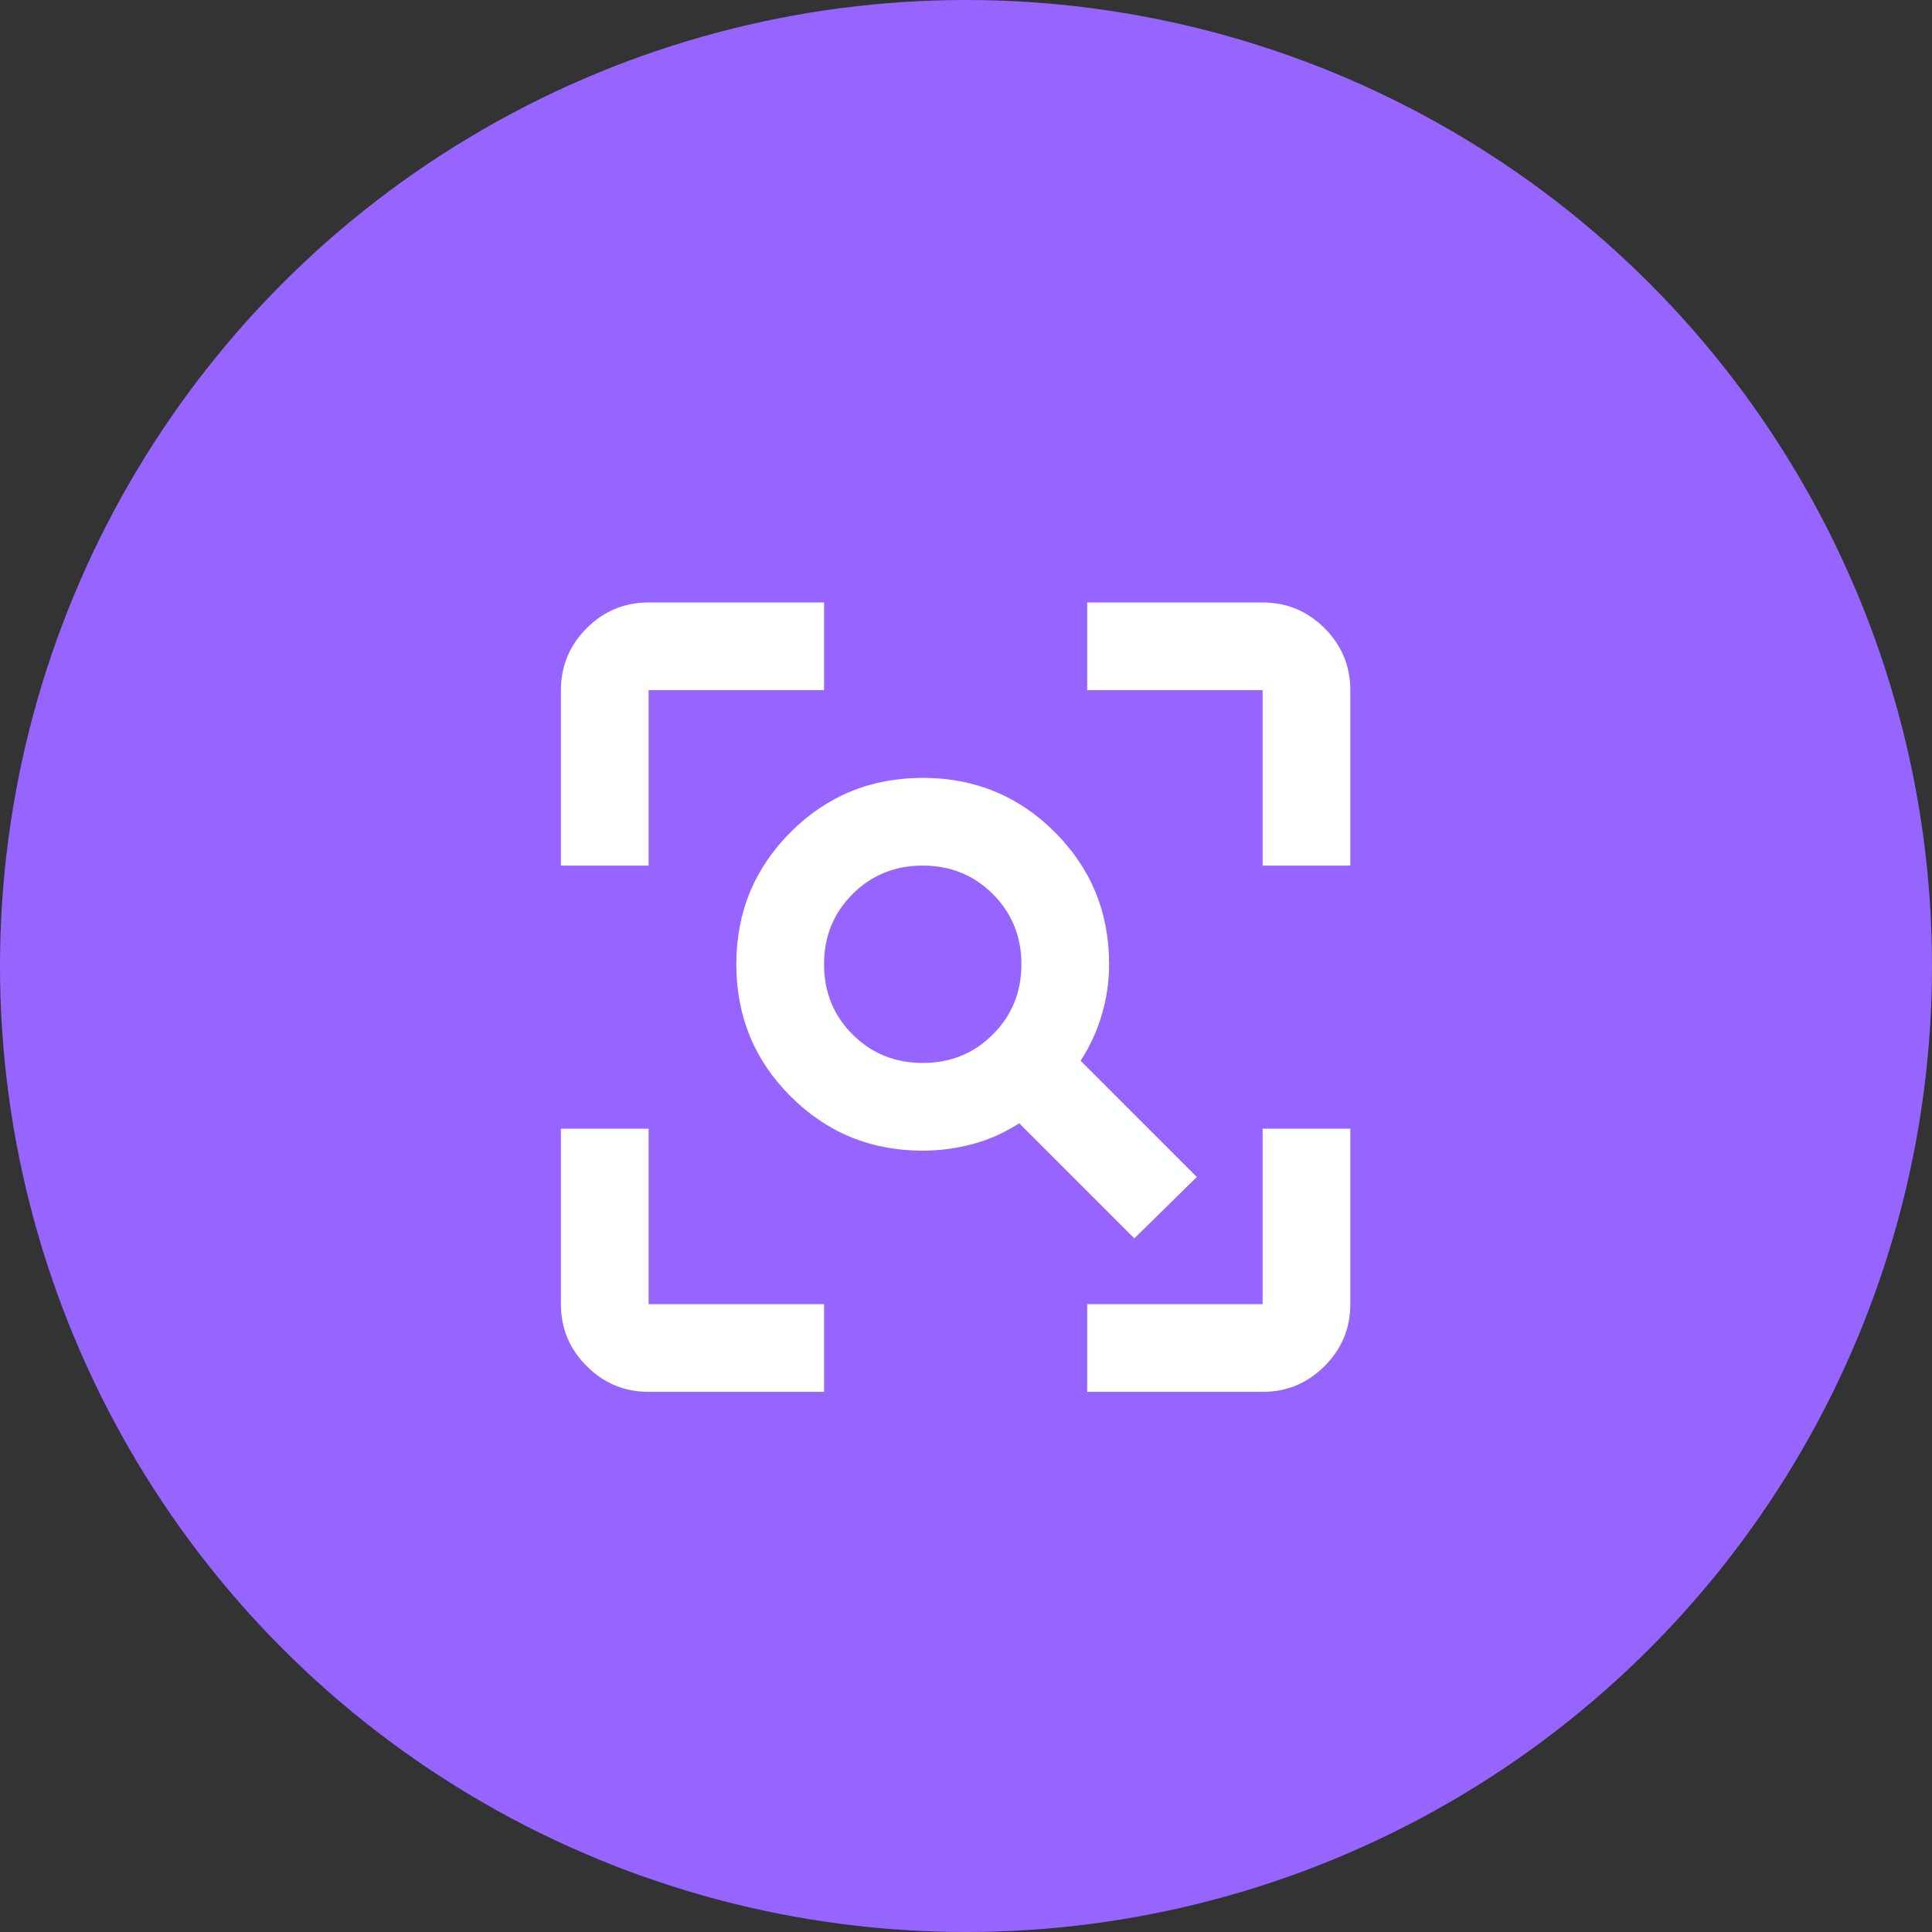
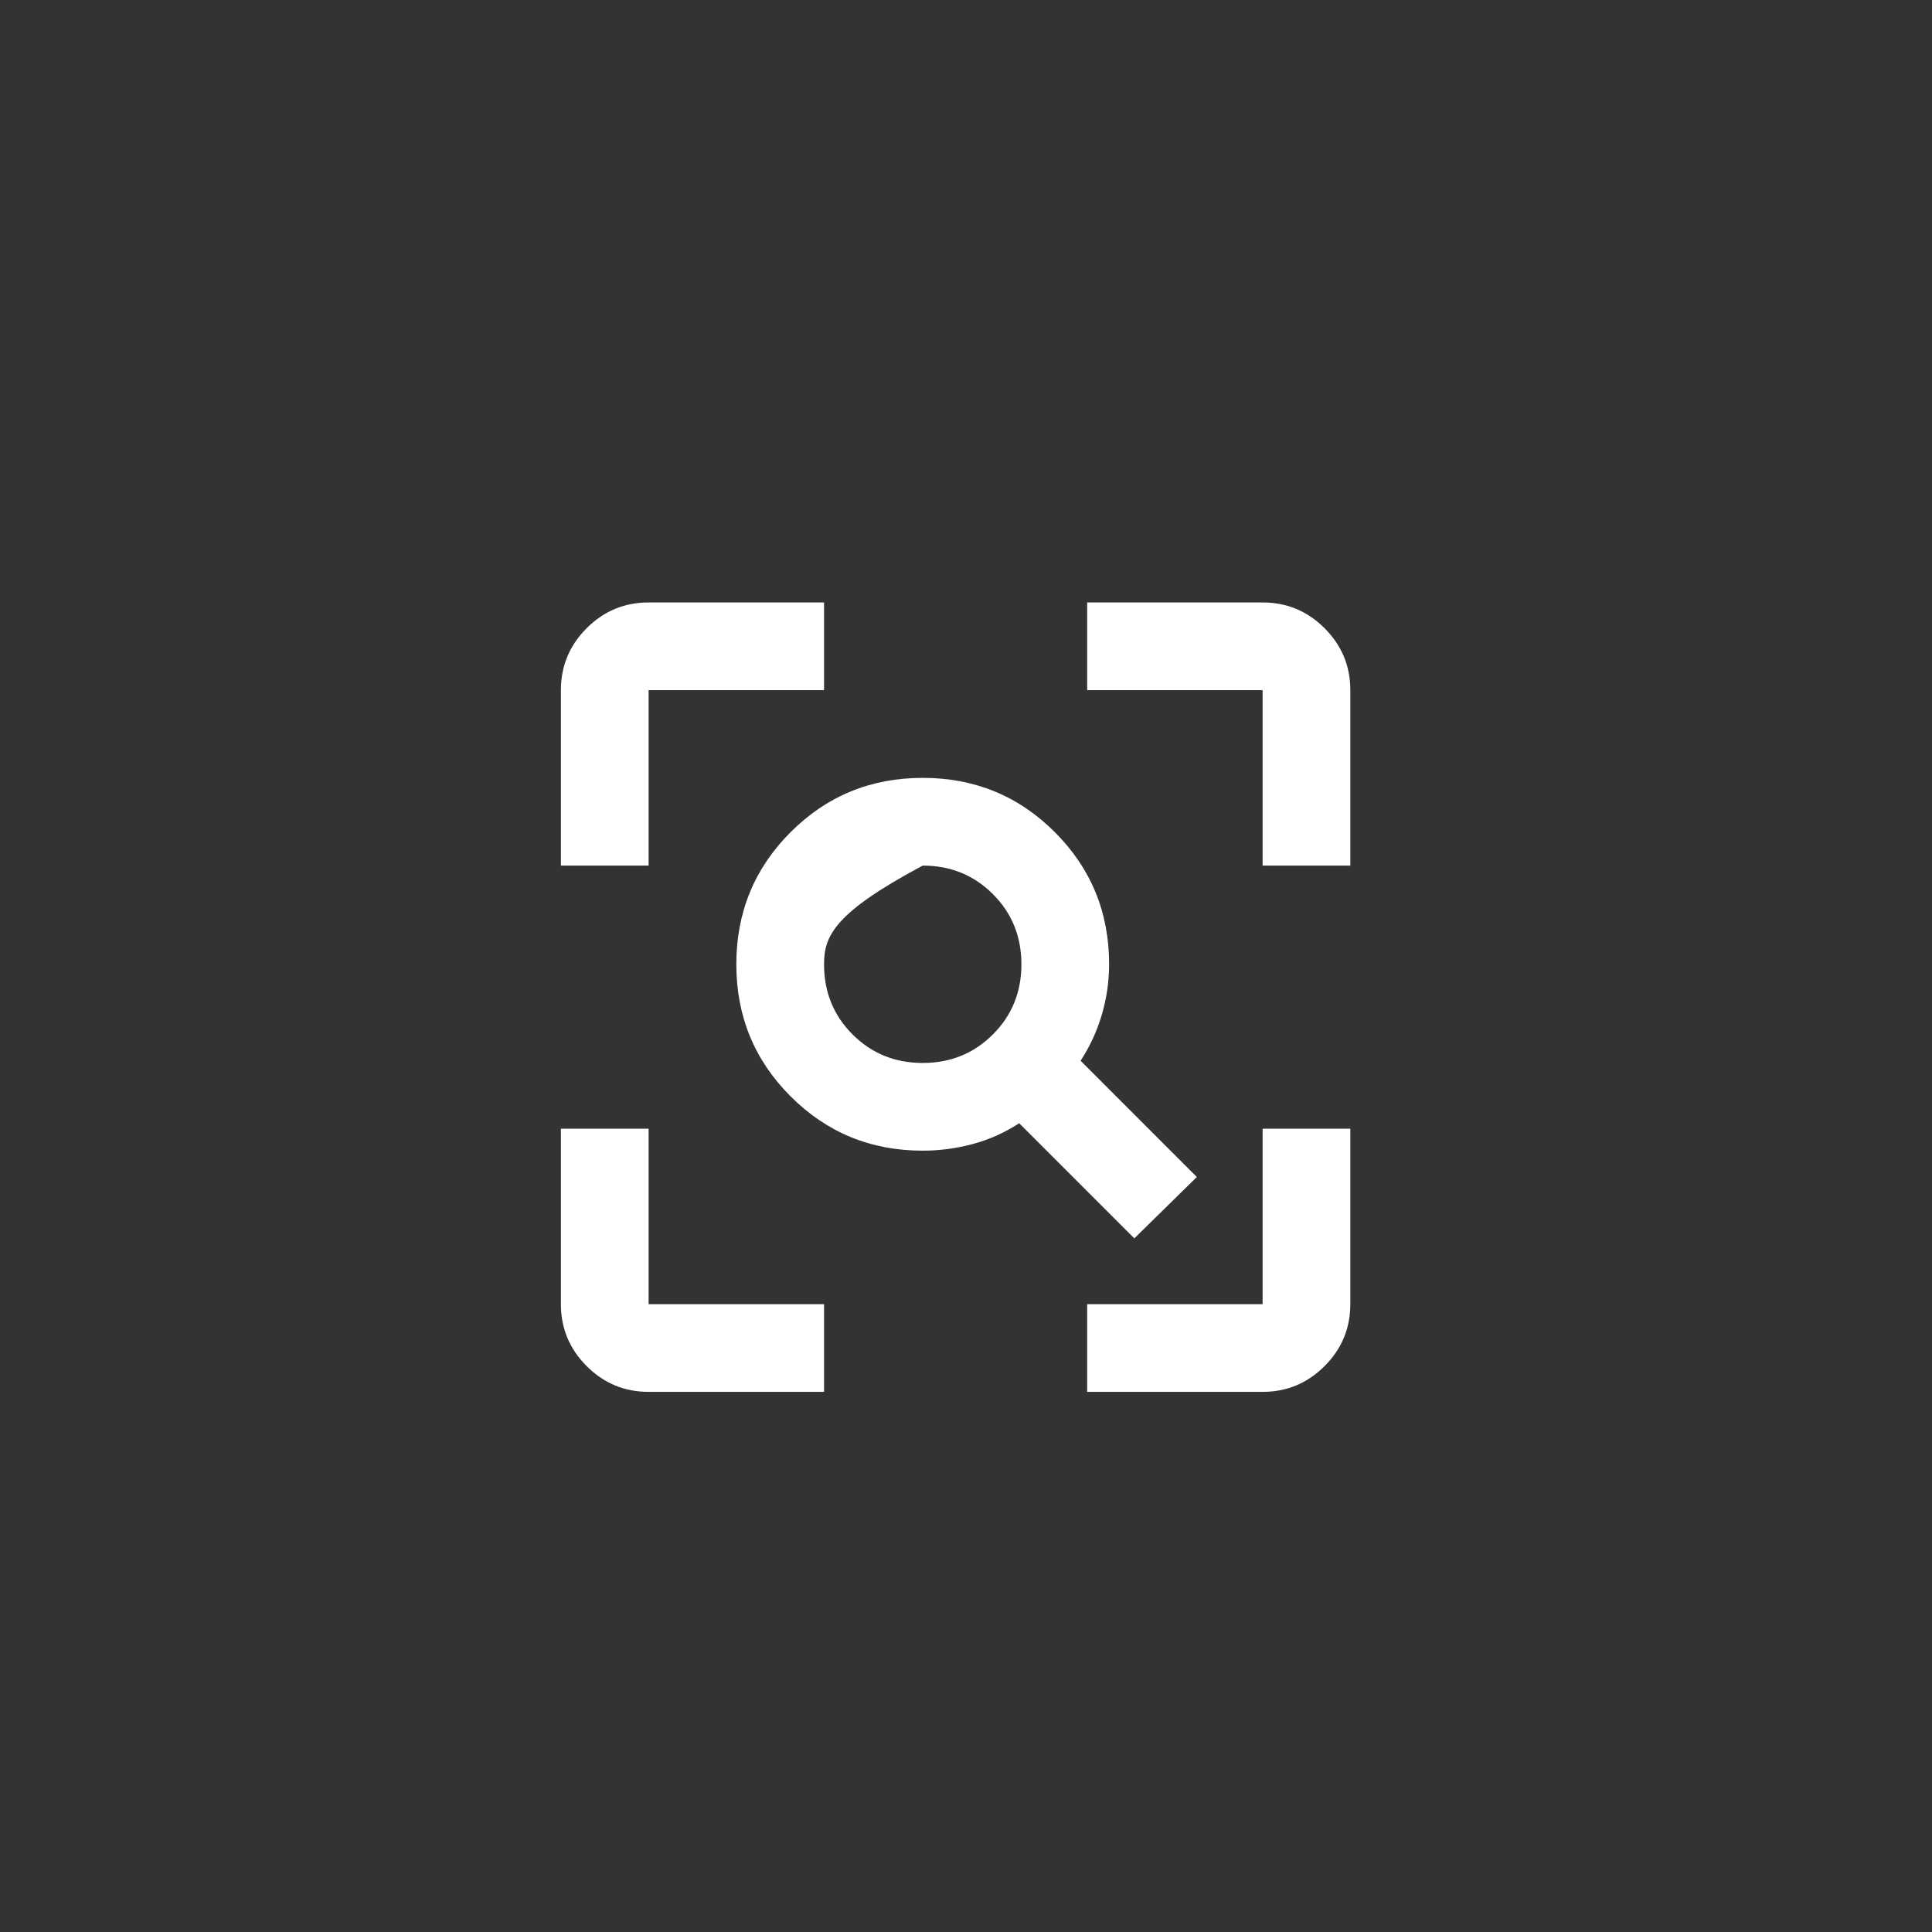
<svg xmlns="http://www.w3.org/2000/svg" width="93" height="93" viewBox="0 0 93 93" fill="none">
  <rect x="0" y="0" width="93" height="93" fill="#333333" stroke="none" />
-   <circle cx="46.5" cy="46.5" r="46.5" fill="#9664FF" />
-   <path d="M44.417 51.167C45.754 51.167 46.88 50.709 47.794 49.794C48.709 48.88 49.167 47.754 49.167 46.417C49.167 45.08 48.709 43.954 47.794 43.039C46.88 42.124 45.754 41.667 44.417 41.667C43.08 41.667 41.954 42.124 41.039 43.039C40.124 43.954 39.667 45.08 39.667 46.417C39.667 47.754 40.124 48.88 41.039 49.794C41.954 50.709 43.08 51.167 44.417 51.167ZM54.603 59.611L49.061 54.069C48.357 54.527 47.61 54.861 46.818 55.072C46.026 55.283 45.226 55.389 44.417 55.389C41.919 55.389 39.799 54.518 38.057 52.776C36.315 51.035 35.444 48.915 35.444 46.417C35.444 43.919 36.315 41.799 38.057 40.057C39.799 38.315 41.919 37.444 44.417 37.444C46.915 37.444 49.035 38.315 50.776 40.057C52.518 41.799 53.389 43.919 53.389 46.417C53.389 47.226 53.275 48.026 53.046 48.818C52.817 49.61 52.474 50.357 52.017 51.061L57.611 56.656L54.603 59.611ZM31.222 67C30.061 67 29.067 66.587 28.24 65.76C27.413 64.933 27 63.939 27 62.778V54.333H31.222V62.778H39.667V67H31.222ZM52.333 67V62.778H60.778V54.333H65V62.778C65 63.939 64.587 64.933 63.76 65.76C62.933 66.587 61.939 67 60.778 67H52.333ZM27 41.667V33.222C27 32.061 27.413 31.067 28.24 30.24C29.067 29.413 30.061 29 31.222 29H39.667V33.222H31.222V41.667H27ZM60.778 41.667V33.222H52.333V29H60.778C61.939 29 62.933 29.413 63.76 30.24C64.587 31.067 65 32.061 65 33.222V41.667H60.778Z" fill="white" />
+   <path d="M44.417 51.167C45.754 51.167 46.88 50.709 47.794 49.794C48.709 48.88 49.167 47.754 49.167 46.417C49.167 45.08 48.709 43.954 47.794 43.039C46.88 42.124 45.754 41.667 44.417 41.667C40.124 43.954 39.667 45.08 39.667 46.417C39.667 47.754 40.124 48.88 41.039 49.794C41.954 50.709 43.08 51.167 44.417 51.167ZM54.603 59.611L49.061 54.069C48.357 54.527 47.61 54.861 46.818 55.072C46.026 55.283 45.226 55.389 44.417 55.389C41.919 55.389 39.799 54.518 38.057 52.776C36.315 51.035 35.444 48.915 35.444 46.417C35.444 43.919 36.315 41.799 38.057 40.057C39.799 38.315 41.919 37.444 44.417 37.444C46.915 37.444 49.035 38.315 50.776 40.057C52.518 41.799 53.389 43.919 53.389 46.417C53.389 47.226 53.275 48.026 53.046 48.818C52.817 49.61 52.474 50.357 52.017 51.061L57.611 56.656L54.603 59.611ZM31.222 67C30.061 67 29.067 66.587 28.24 65.76C27.413 64.933 27 63.939 27 62.778V54.333H31.222V62.778H39.667V67H31.222ZM52.333 67V62.778H60.778V54.333H65V62.778C65 63.939 64.587 64.933 63.76 65.76C62.933 66.587 61.939 67 60.778 67H52.333ZM27 41.667V33.222C27 32.061 27.413 31.067 28.24 30.24C29.067 29.413 30.061 29 31.222 29H39.667V33.222H31.222V41.667H27ZM60.778 41.667V33.222H52.333V29H60.778C61.939 29 62.933 29.413 63.76 30.24C64.587 31.067 65 32.061 65 33.222V41.667H60.778Z" fill="white" />
</svg>